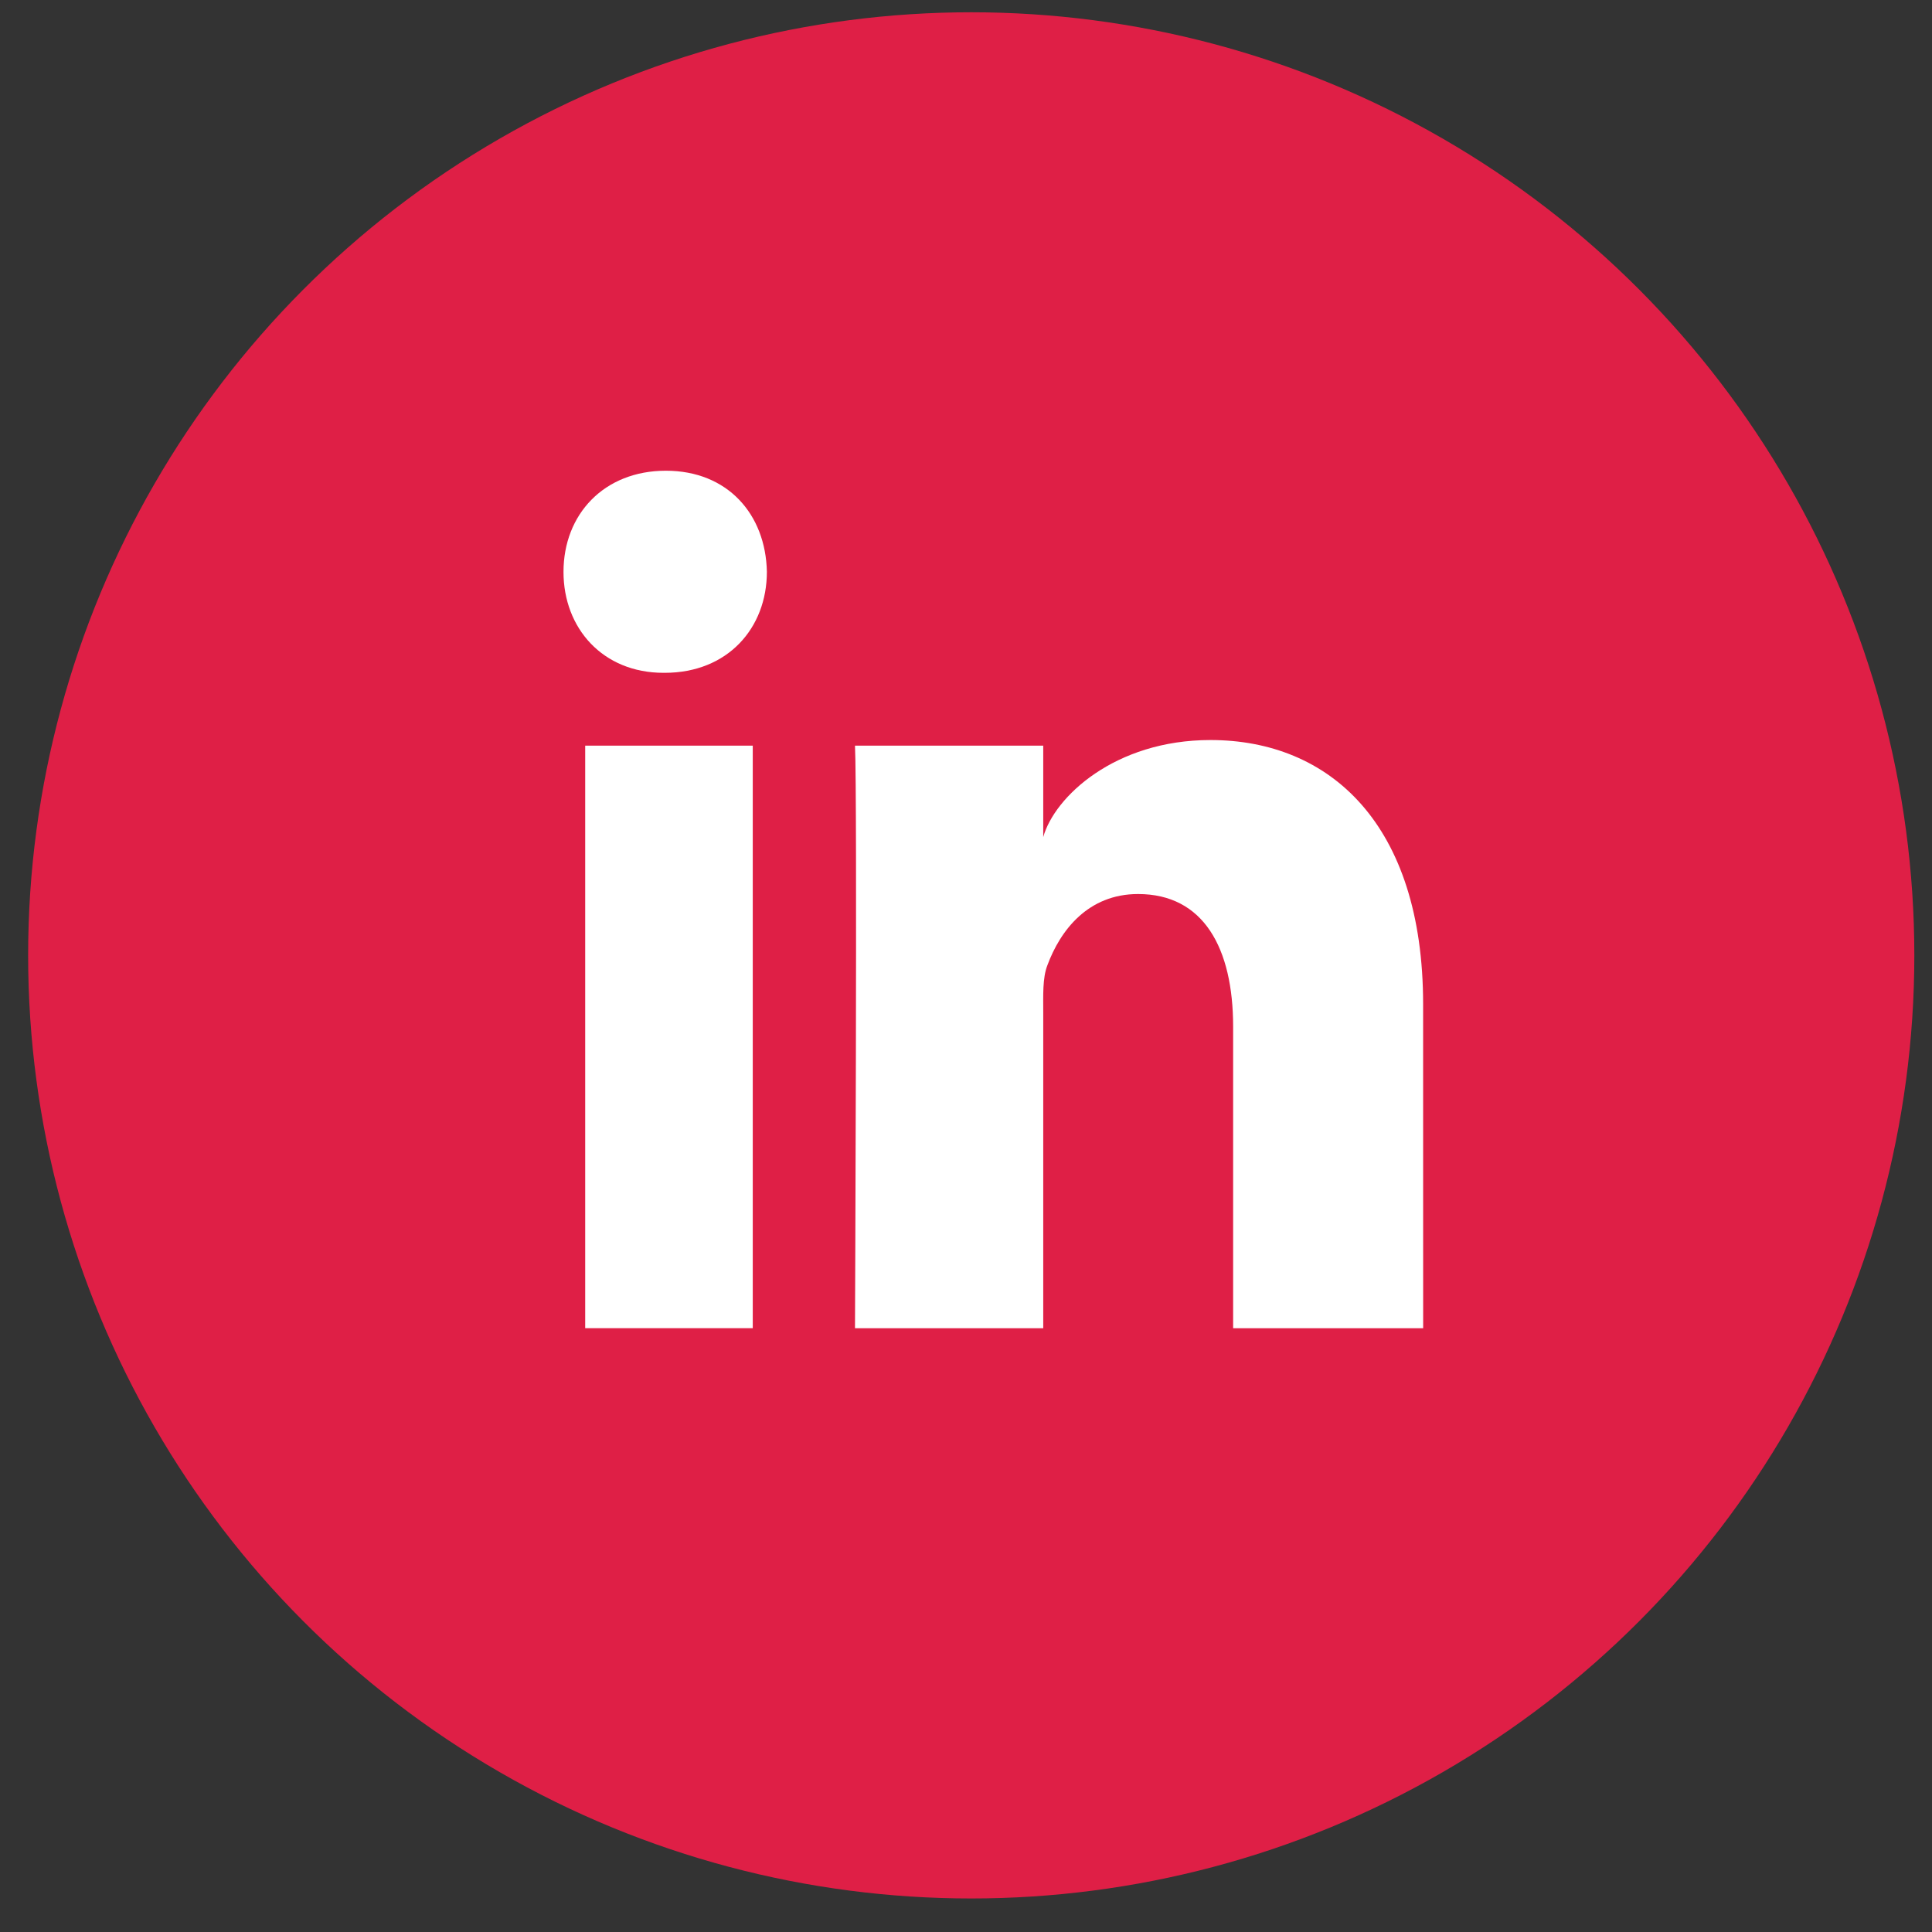
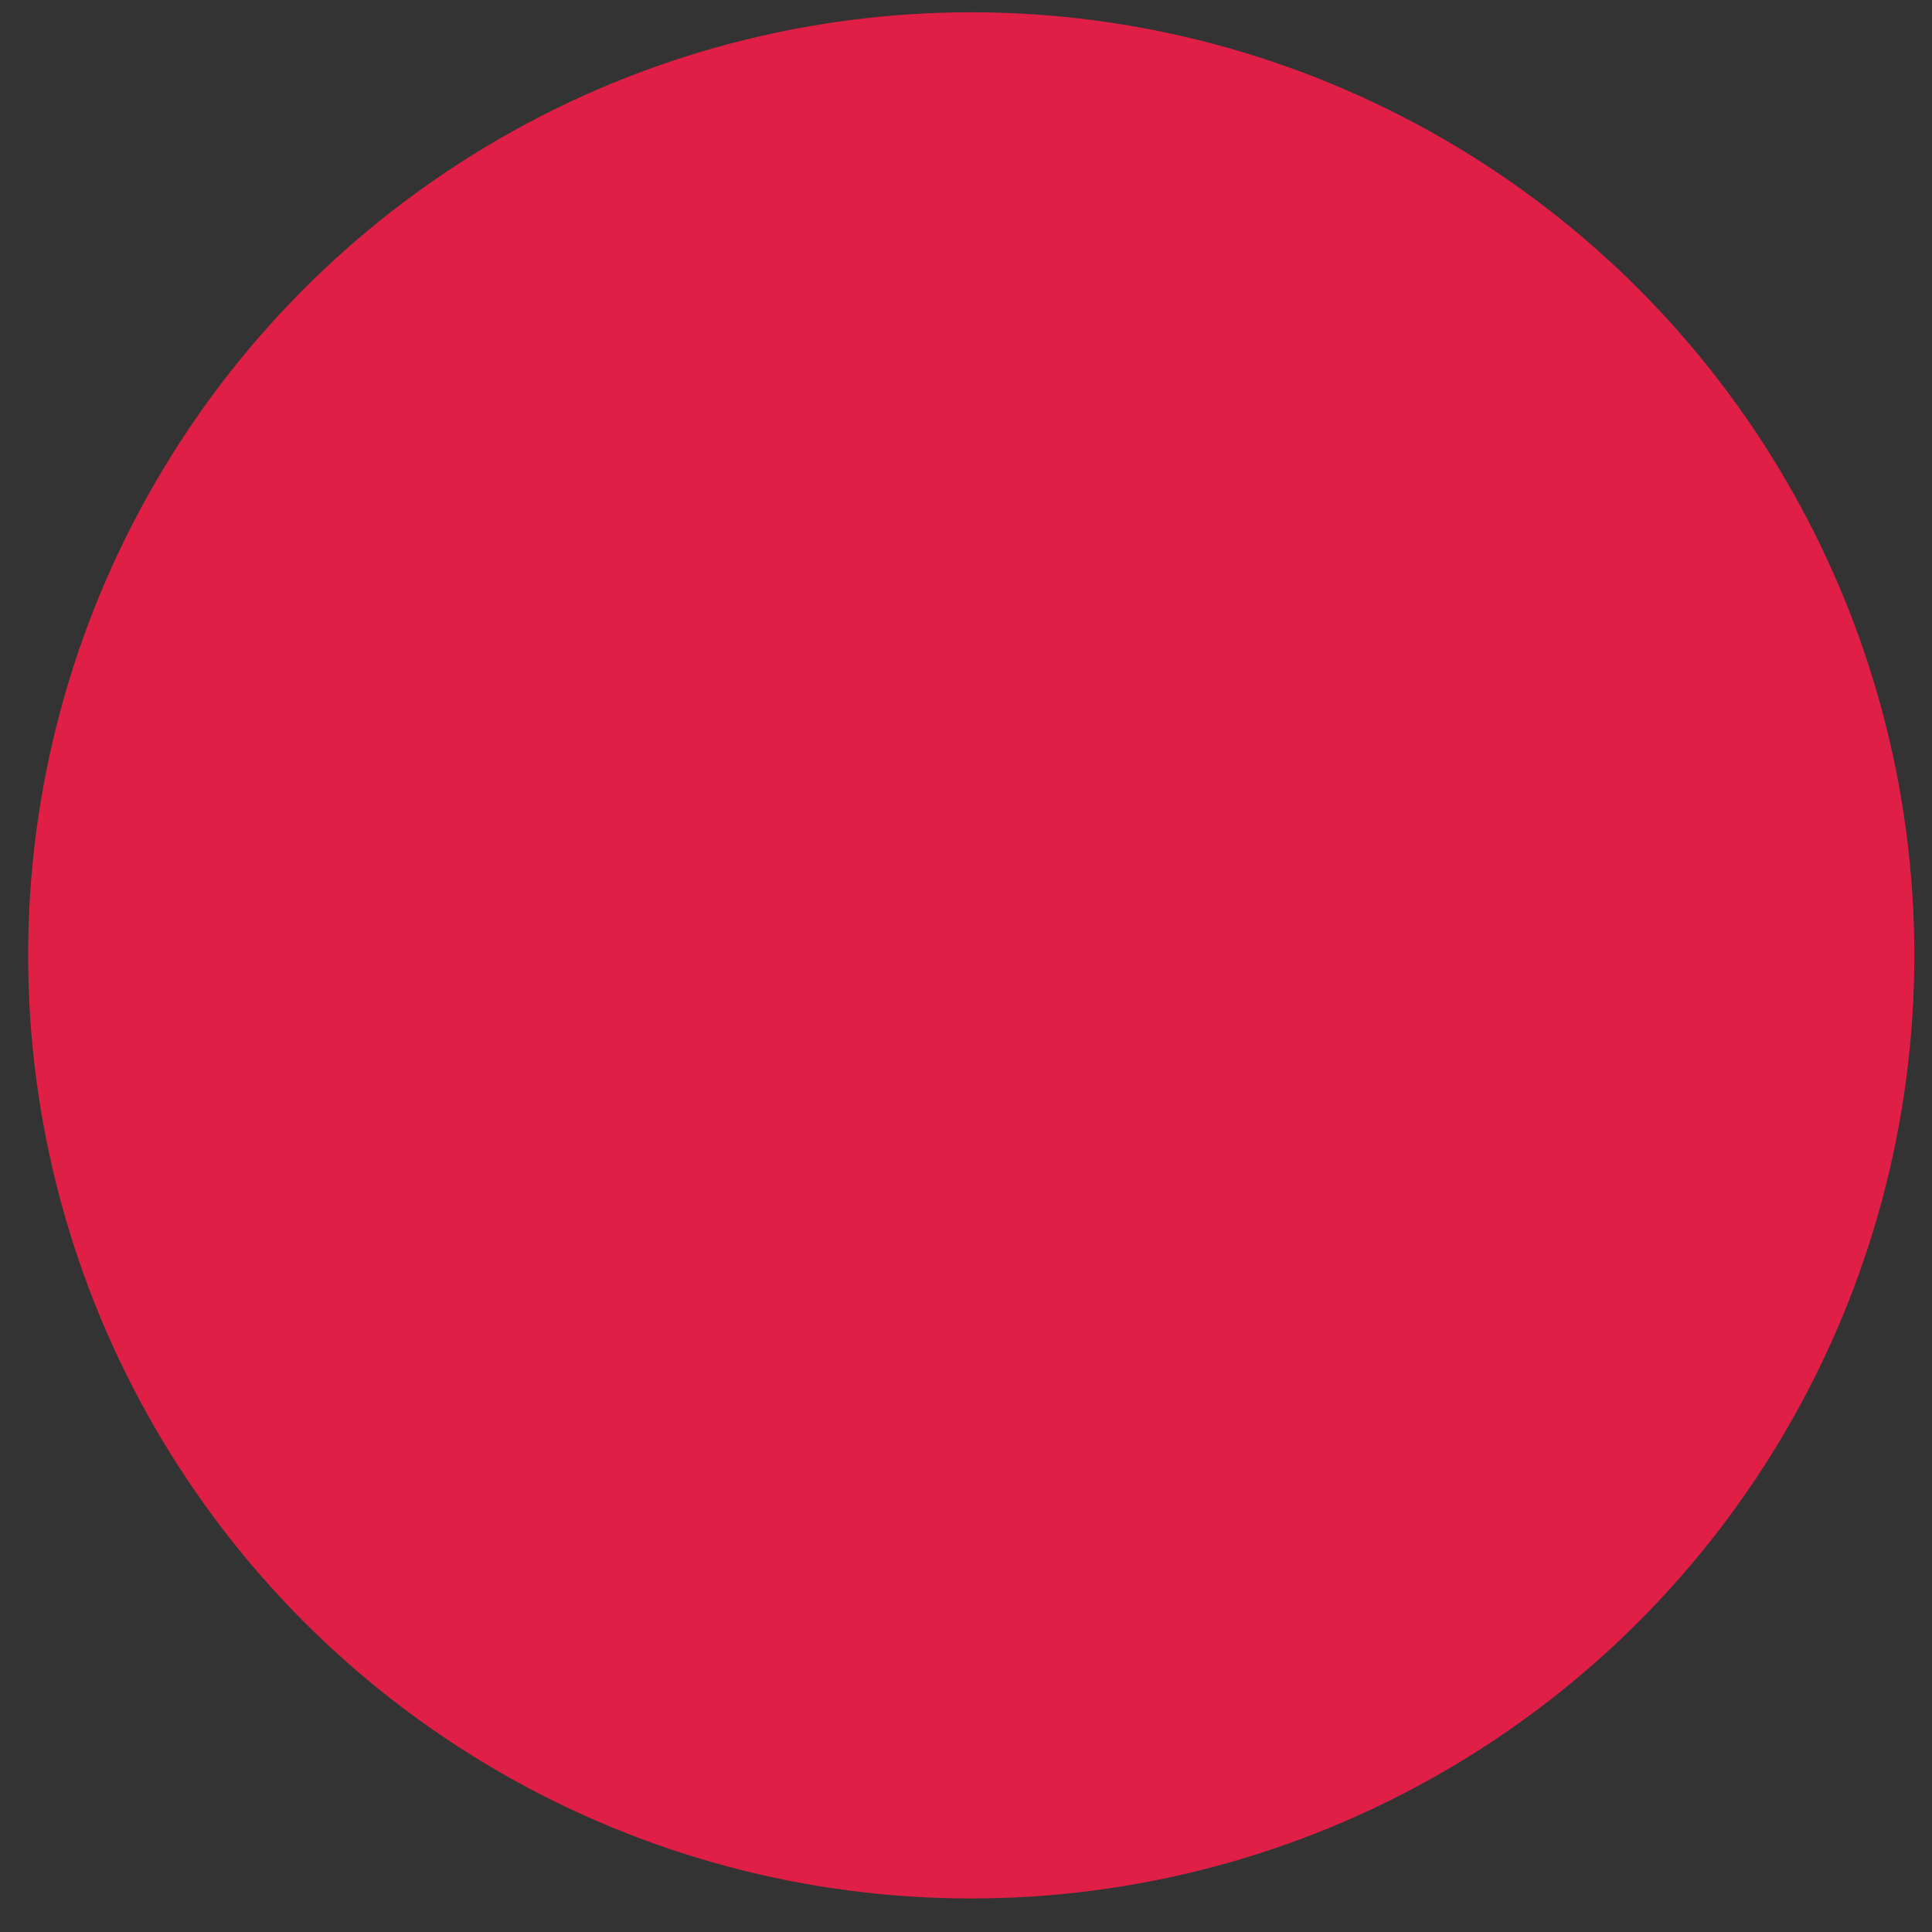
<svg xmlns="http://www.w3.org/2000/svg" height="48" viewBox="0 0 48 48" width="48">
  <rect x="0" y="0" width="48" height="48" fill="#333333" stroke="none" />
  <g fill="none" fill-rule="evenodd" transform="translate(0 .297)">
    <circle cx="24.13" cy="23.439" fill="#df1f46" r="23.431" />
-     <path d="m14.539 18.229h4.163v14.473h-4.163zm1.975-1.81h-.03c-1.507 0-2.484-1.106-2.484-2.507 0-1.43 1.006-2.514 2.543-2.514 1.536 0 2.48 1.082 2.51 2.51 0 1.401-.974 2.511-2.539 2.511zm18.844 16.284h-4.721v-7.491c0-1.96-.738-3.297-2.362-3.297-1.242 0-1.933.902-2.254 1.773-.121.311-.102.746-.102 1.183v7.832h-4.677s.06-13.268 0-14.474h4.677v2.271c.276-.993 1.771-2.411 4.155-2.411 2.959 0 5.283 2.083 5.283 6.565z" fill="#fff" />
  </g>
</svg>